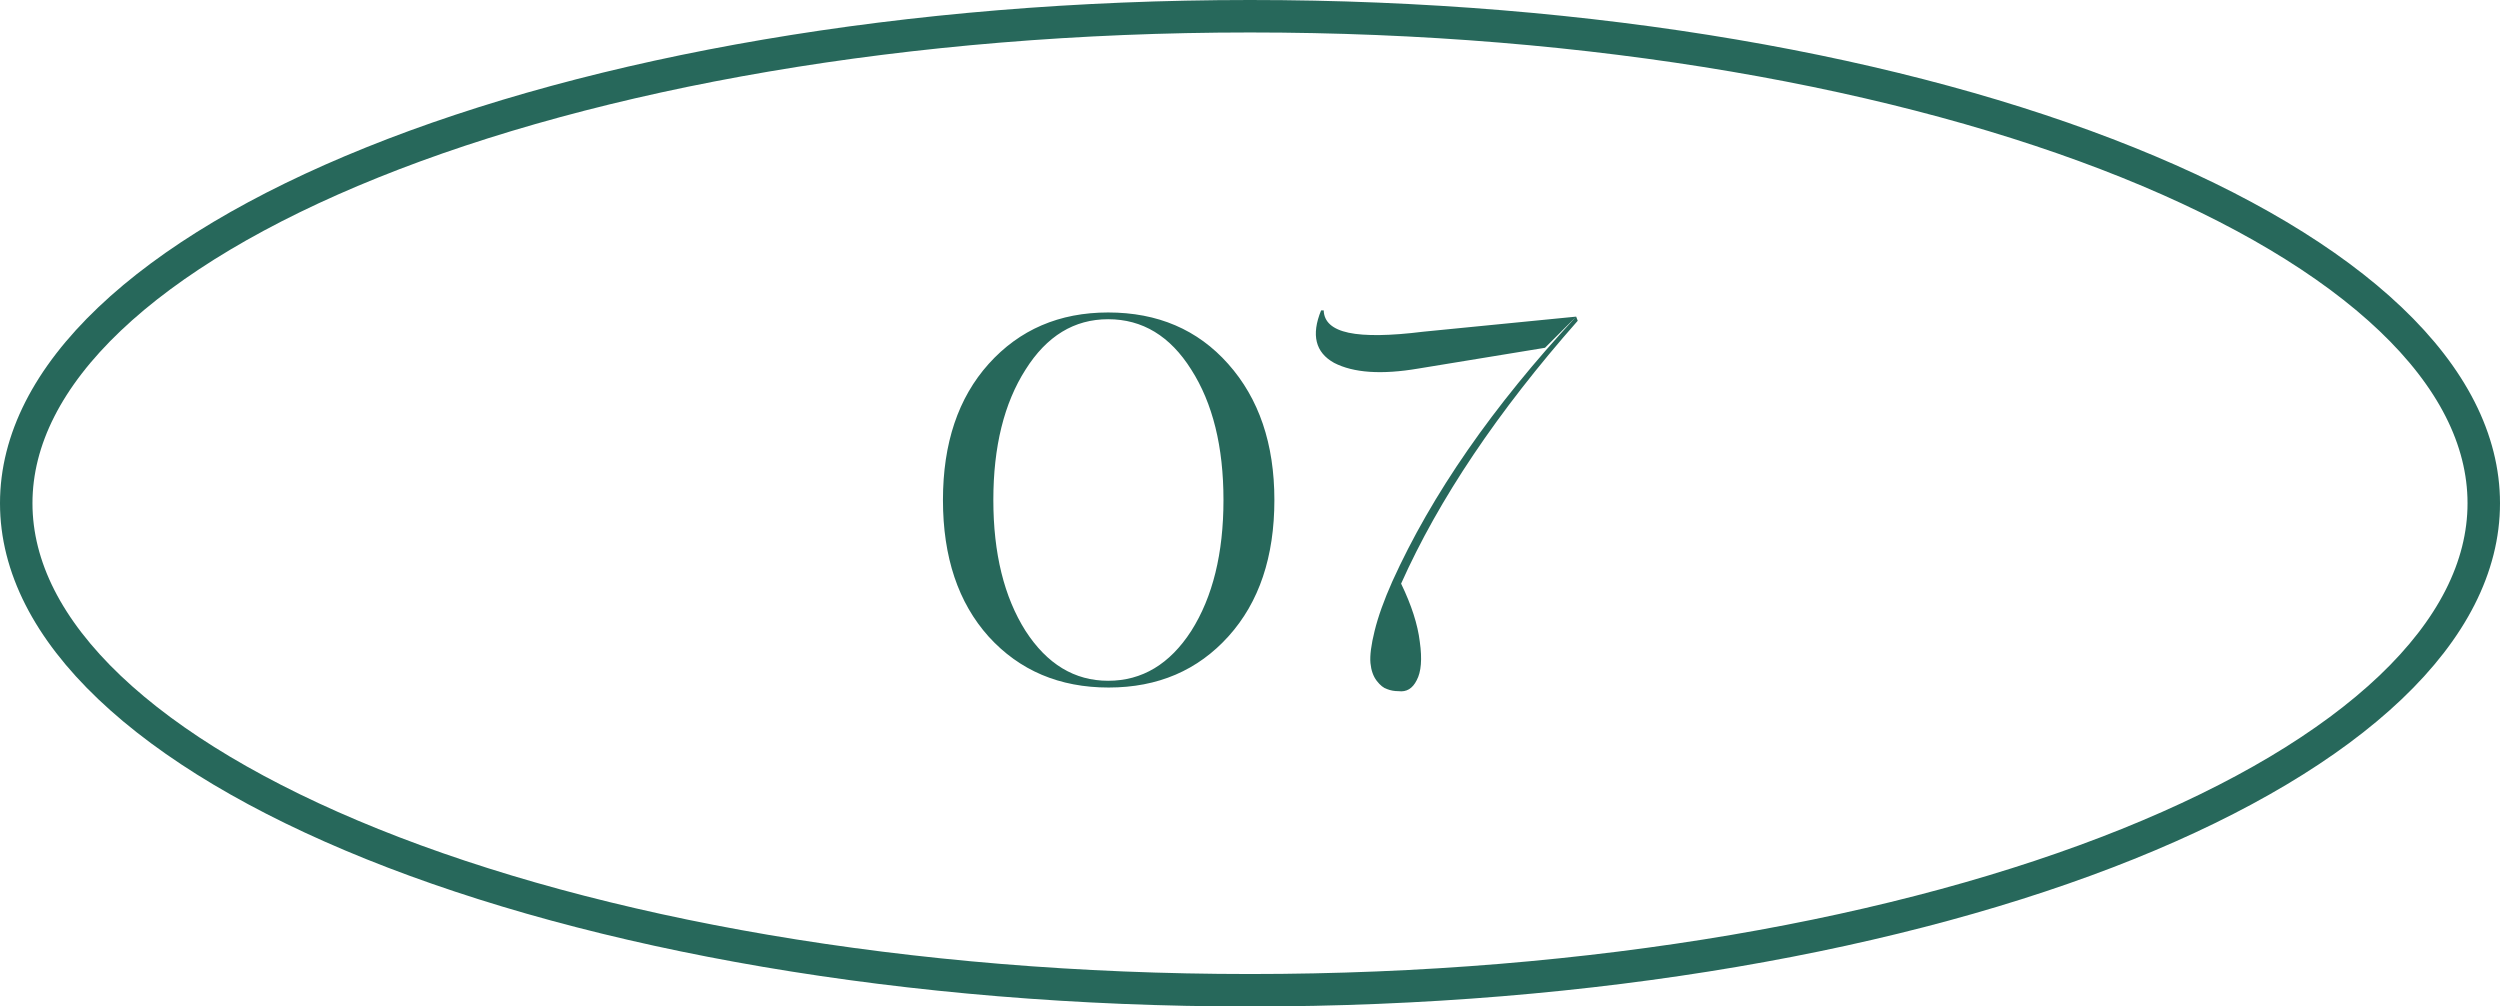
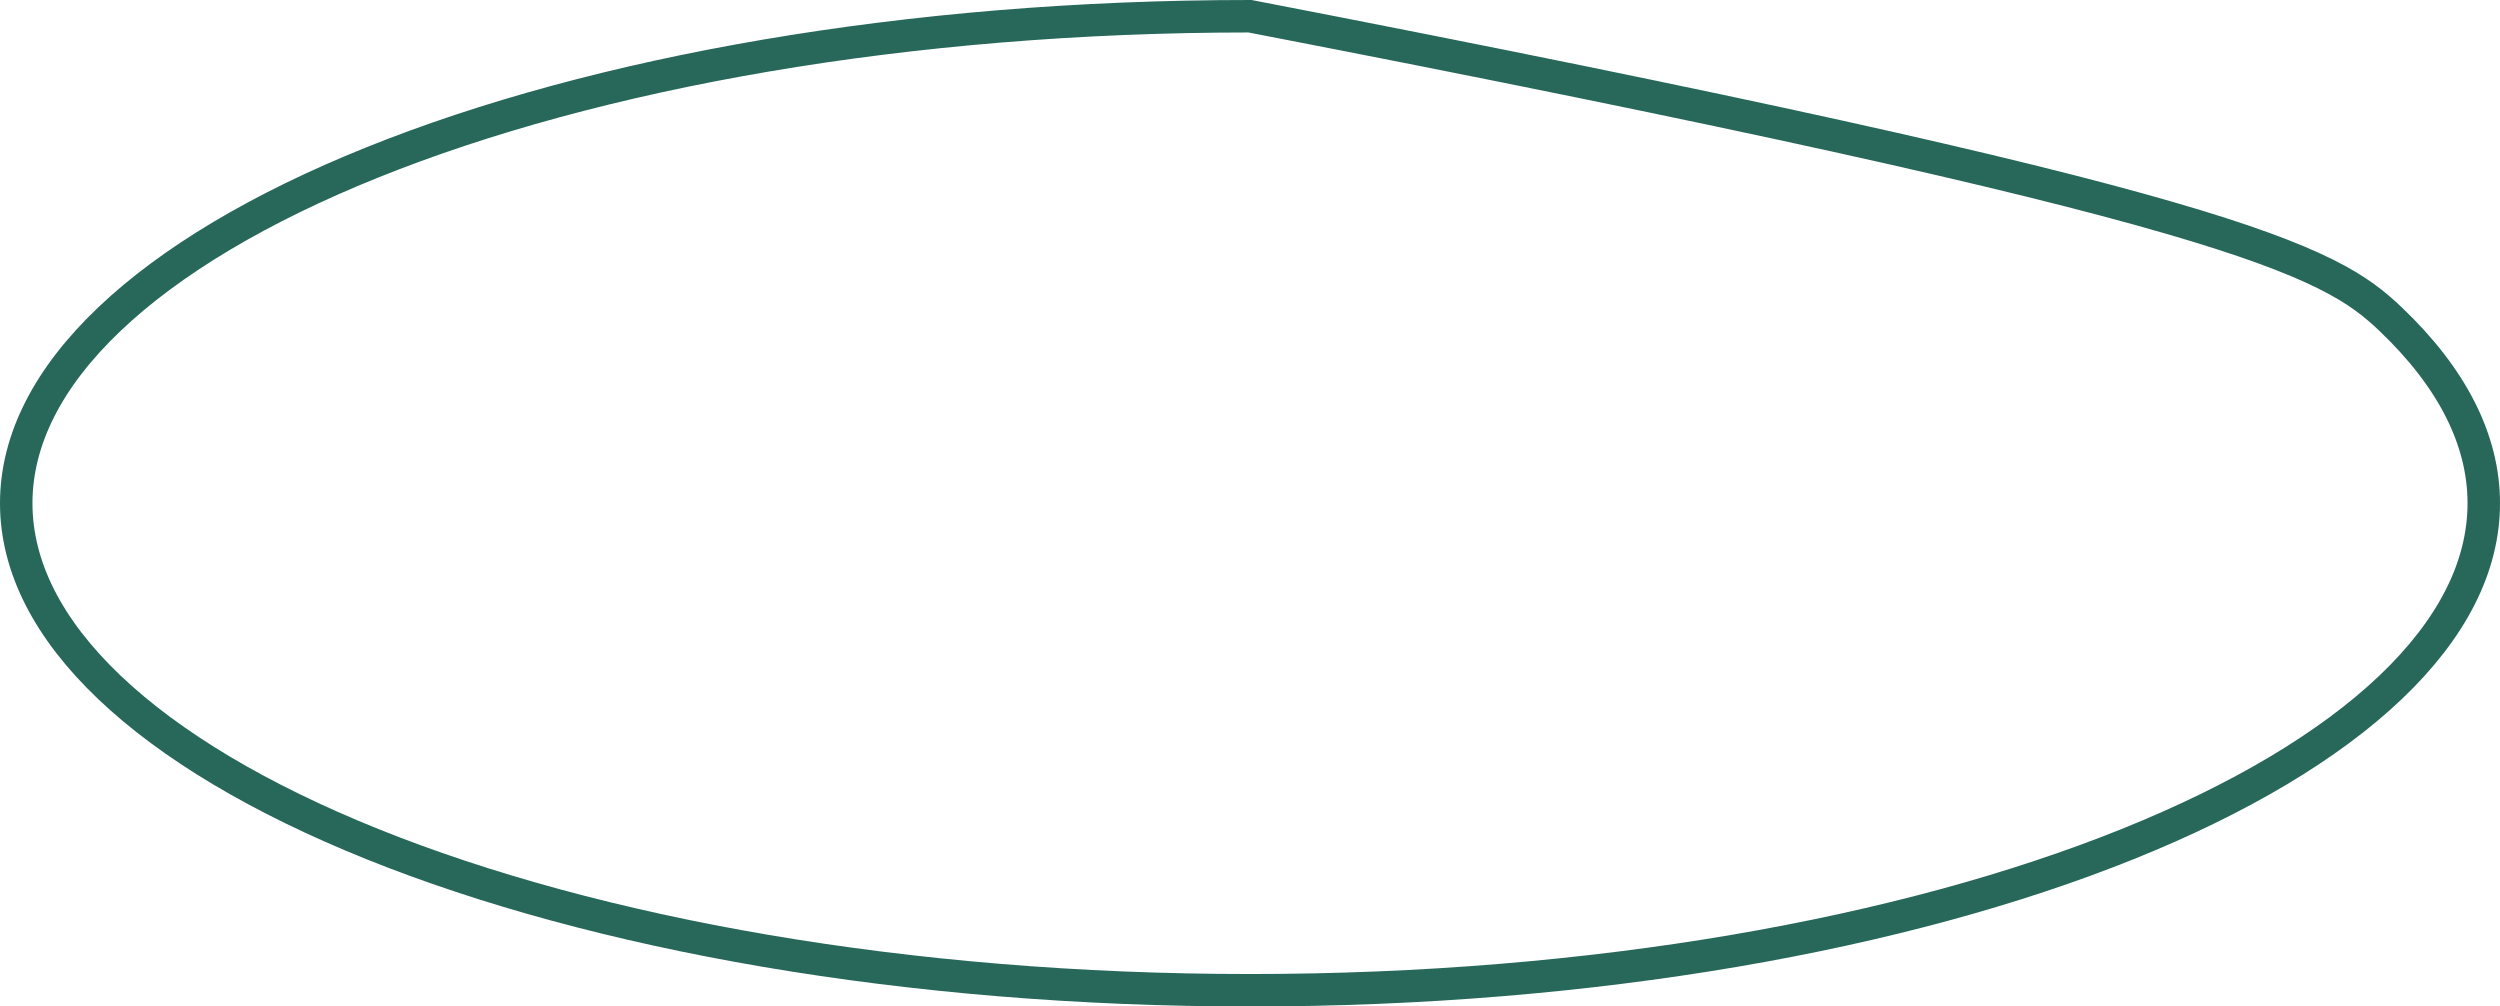
<svg xmlns="http://www.w3.org/2000/svg" width="77" height="31" viewBox="0 0 77 31" fill="none">
-   <path d="M29.043 15.4C29.043 13.651 29.513 12.253 30.451 11.208C31.401 10.152 32.627 9.624 34.131 9.624C35.657 9.624 36.889 10.152 37.827 11.208C38.777 12.275 39.251 13.672 39.251 15.4C39.251 17.149 38.782 18.547 37.843 19.592C36.894 20.648 35.662 21.176 34.147 21.176C32.633 21.176 31.401 20.653 30.451 19.608C29.513 18.563 29.043 17.16 29.043 15.4ZM34.131 20.968C35.177 20.968 36.03 20.456 36.691 19.432C37.353 18.387 37.683 17.043 37.683 15.4C37.683 13.757 37.353 12.419 36.691 11.384C36.041 10.349 35.187 9.832 34.131 9.832C33.086 9.832 32.238 10.349 31.587 11.384C30.926 12.419 30.595 13.757 30.595 15.4C30.595 17.043 30.926 18.387 31.587 19.432C32.249 20.456 33.097 20.968 34.131 20.968ZM48.546 9.752L47.586 10.712L43.682 11.352C42.552 11.544 41.688 11.485 41.09 11.176C40.514 10.856 40.381 10.317 40.69 9.56L40.77 9.56C40.781 9.912 41.037 10.141 41.538 10.248C42.04 10.355 42.808 10.344 43.842 10.216L48.546 9.752ZM43.074 21.288C42.946 21.288 42.829 21.267 42.722 21.224C42.616 21.192 42.509 21.107 42.402 20.968C42.296 20.829 42.232 20.648 42.21 20.424C42.189 20.189 42.232 19.859 42.338 19.432C42.445 18.995 42.626 18.488 42.882 17.912C44.098 15.224 45.986 12.504 48.546 9.752L48.594 9.88C46.13 12.675 44.317 15.373 43.154 17.976C43.474 18.637 43.666 19.235 43.73 19.768C43.805 20.301 43.773 20.696 43.634 20.952C43.506 21.208 43.32 21.32 43.074 21.288Z" fill="#27685B" />
-   <path d="M76.5 15.5C76.5 17.459 75.516 19.376 73.63 21.171C71.743 22.967 68.985 24.608 65.537 25.996C58.643 28.772 49.084 30.5 38.5 30.5C27.916 30.5 18.357 28.772 11.463 25.996C8.015 24.608 5.257 22.967 3.37 21.171C1.484 19.376 0.5 17.459 0.5 15.5C0.5 13.54 1.484 11.624 3.37 9.829C5.257 8.033 8.015 6.392 11.463 5.004C18.357 2.228 27.916 0.5 38.5 0.5C49.084 0.5 58.643 2.228 65.537 5.004C68.985 6.392 71.743 8.033 73.63 9.829C75.516 11.624 76.5 13.54 76.5 15.5Z" stroke="#27685B" />
+   <path d="M76.5 15.5C76.5 17.459 75.516 19.376 73.63 21.171C71.743 22.967 68.985 24.608 65.537 25.996C58.643 28.772 49.084 30.5 38.5 30.5C27.916 30.5 18.357 28.772 11.463 25.996C8.015 24.608 5.257 22.967 3.37 21.171C1.484 19.376 0.5 17.459 0.5 15.5C0.5 13.54 1.484 11.624 3.37 9.829C5.257 8.033 8.015 6.392 11.463 5.004C18.357 2.228 27.916 0.5 38.5 0.5C68.985 6.392 71.743 8.033 73.63 9.829C75.516 11.624 76.5 13.54 76.5 15.5Z" stroke="#27685B" />
</svg>